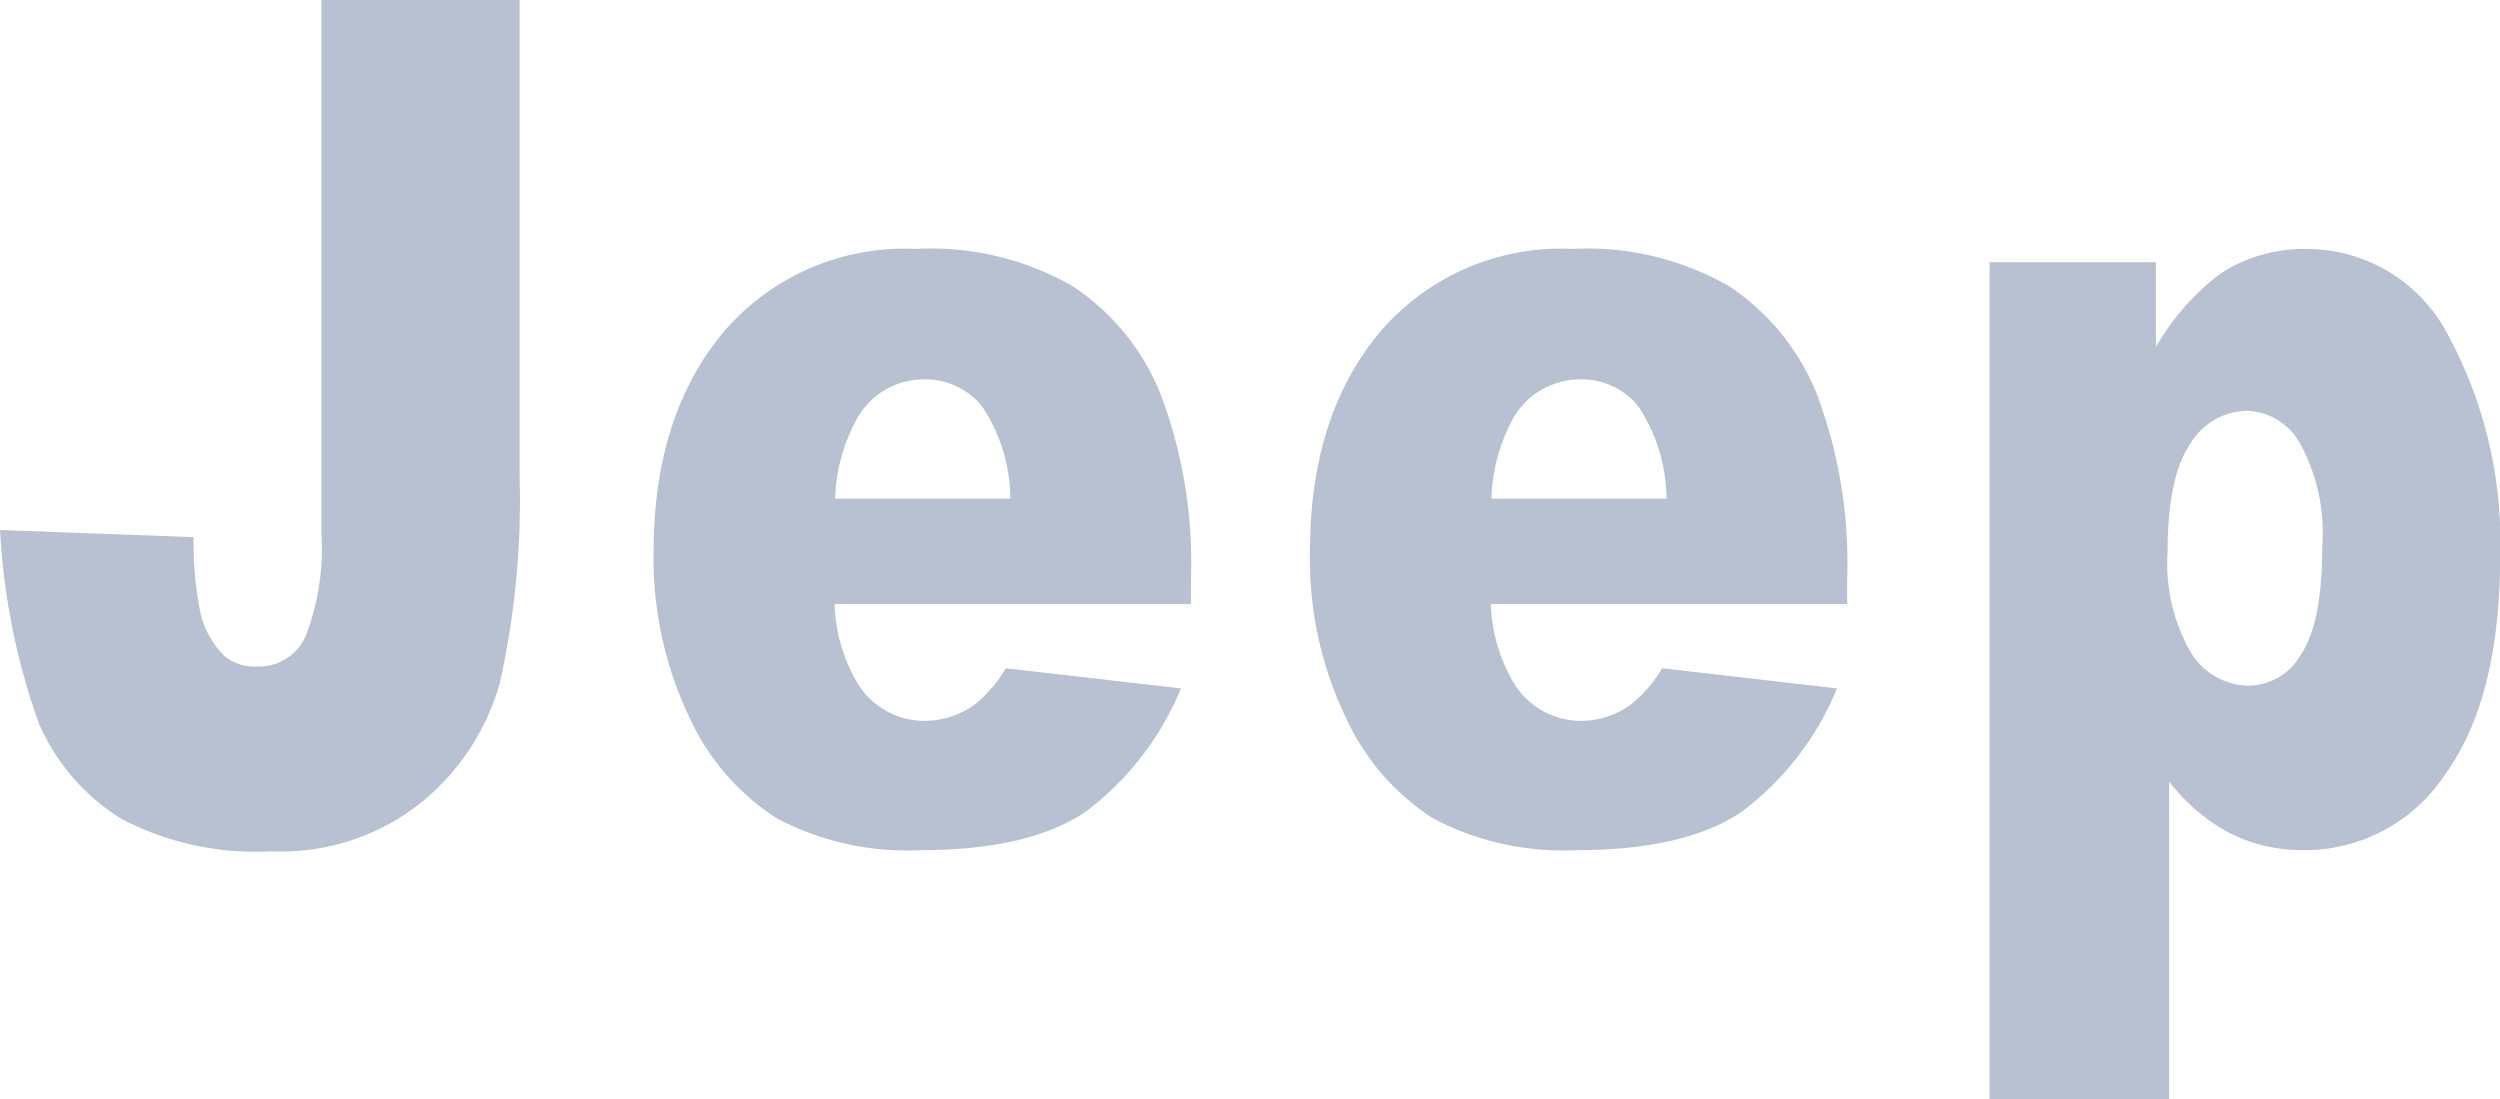
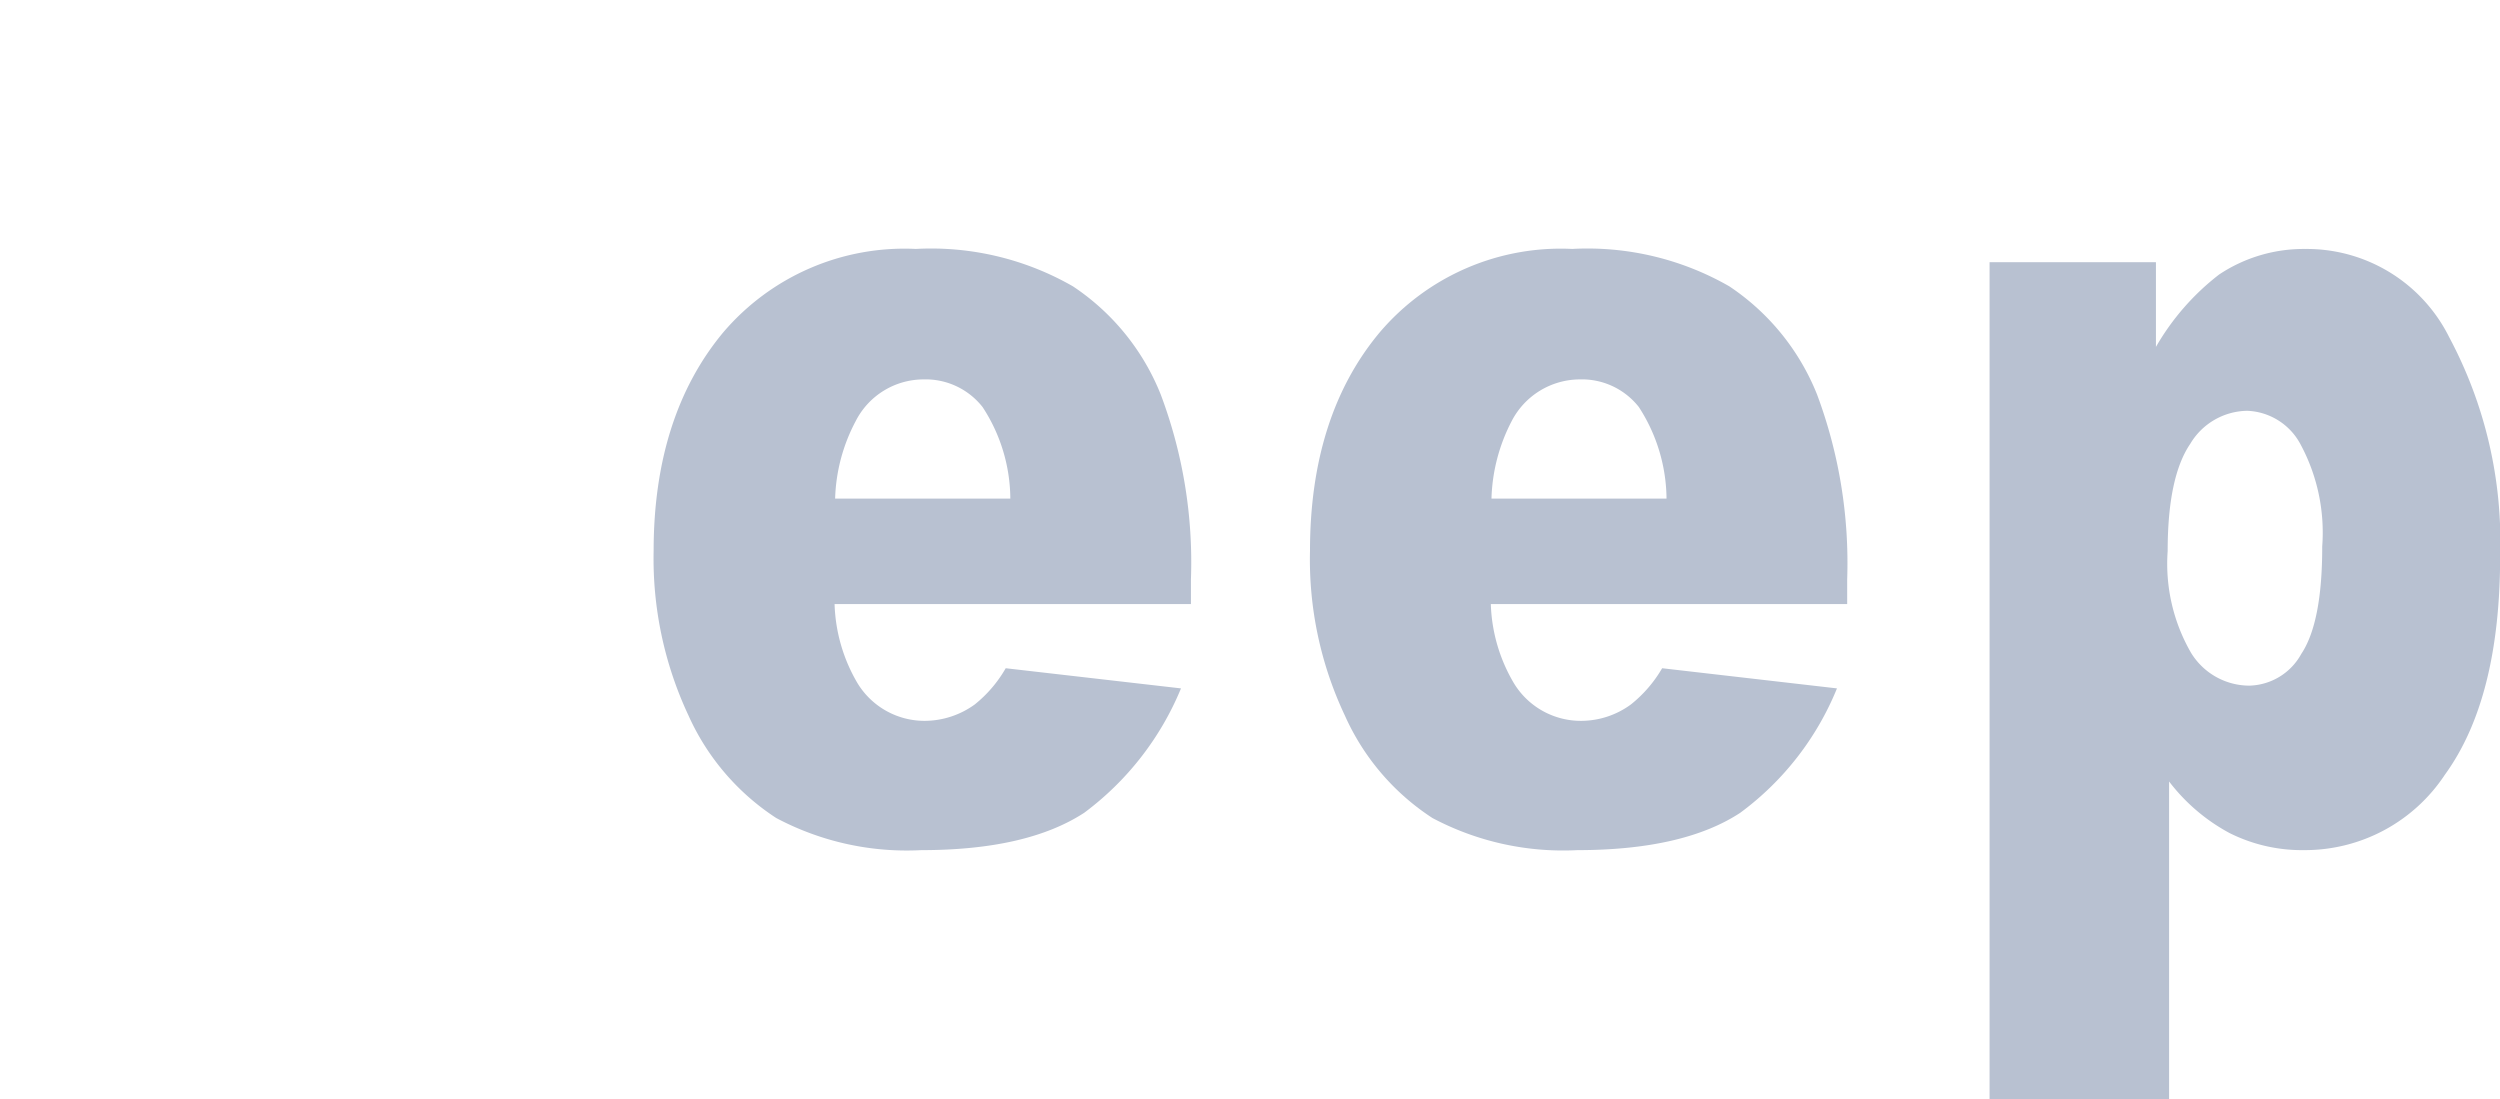
<svg xmlns="http://www.w3.org/2000/svg" width="121.933" height="53.604" viewBox="0 0 121.933 53.604">
  <defs>
    <style>.a{fill:#b8c1d1;}</style>
  </defs>
  <g transform="translate(0)">
    <path class="a" d="M-180.09,359.646a13.594,13.594,0,0,0,7.065,1.567c3.453,0,6.108-.613,7.947-1.821a14.166,14.166,0,0,0,4.719-6.068l-8.527-.983a6.315,6.315,0,0,1-1.523,1.766,4.109,4.109,0,0,1-2.423.8,3.818,3.818,0,0,1-3.282-1.832,8.06,8.06,0,0,1-1.128-3.863h17.381v-1.208a23.493,23.493,0,0,0-1.469-9.013,11.435,11.435,0,0,0-4.28-5.277,13.9,13.9,0,0,0-7.664-1.824,11.589,11.589,0,0,0-9.387,4.07c-2.263,2.706-3.4,6.271-3.4,10.652a17.8,17.8,0,0,0,1.7,8.034A11.592,11.592,0,0,0-180.09,359.646Zm3.863-19.354a3.753,3.753,0,0,1,3.315-2.038,3.532,3.532,0,0,1,2.891,1.349,8.323,8.323,0,0,1,1.349,4.465h-8.538A8.689,8.689,0,0,1-176.227,340.292Z" transform="translate(249.954 -319.749)" />
    <path class="a" d="M-161.526,331.892a7.432,7.432,0,0,0-4.2,1.248,12.031,12.031,0,0,0-3.079,3.529v-4.131h-8.114v40.815h8.756V357.865a9.16,9.16,0,0,0,2.945,2.513,7.887,7.887,0,0,0,3.66.834,8.176,8.176,0,0,0,6.841-3.671q2.7-3.71,2.7-10.685A21.164,21.164,0,0,0-154.5,336.2,7.757,7.757,0,0,0-161.526,331.892Zm-.189,19.749a2.973,2.973,0,0,1-2.543,1.549,3.341,3.341,0,0,1-2.84-1.61,8.684,8.684,0,0,1-1.135-4.951q0-3.613,1.1-5.23a3.285,3.285,0,0,1,2.778-1.614,3.074,3.074,0,0,1,2.59,1.614,9.07,9.07,0,0,1,1.07,5C-160.692,348.856-161.029,350.611-161.715,351.641Z" transform="translate(273.957 -319.749)" />
-     <path class="a" d="M-183.1,367.658a11.444,11.444,0,0,0,3.816-5.865,41.011,41.011,0,0,0,.95-10.09V328.544H-188v25.984a11.872,11.872,0,0,1-.769,5.042,2.486,2.486,0,0,1-2.376,1.48,2.283,2.283,0,0,1-1.574-.5,4.386,4.386,0,0,1-1.157-2,16.972,16.972,0,0,1-.355-3.808l-9.441-.348a32.93,32.93,0,0,0,1.9,9.452,10.323,10.323,0,0,0,4.015,4.635,14.119,14.119,0,0,0,7.323,1.585A10.947,10.947,0,0,0-183.1,367.658Z" transform="translate(203.676 -328.544)" />
    <path class="a" d="M-188.909,359.646a13.56,13.56,0,0,0,7.073,1.567c3.457,0,6.093-.613,7.947-1.821a14.392,14.392,0,0,0,4.722-6.068l-8.549-.983a6.248,6.248,0,0,1-1.509,1.766,4.186,4.186,0,0,1-2.427.8,3.826,3.826,0,0,1-3.29-1.832,8.066,8.066,0,0,1-1.121-3.863h17.381v-1.208a23.213,23.213,0,0,0-1.473-9.013,11.4,11.4,0,0,0-4.284-5.277,13.886,13.886,0,0,0-7.66-1.824,11.608,11.608,0,0,0-9.394,4.07c-2.252,2.706-3.395,6.271-3.395,10.652a17.993,17.993,0,0,0,1.7,8.034A11.659,11.659,0,0,0-188.909,359.646Zm3.874-19.354a3.718,3.718,0,0,1,3.3-2.038,3.532,3.532,0,0,1,2.891,1.349,8.227,8.227,0,0,1,1.353,4.465h-8.545A8.562,8.562,0,0,1-185.035,340.292Z" transform="translate(226.768 -319.749)" />
  </g>
</svg>